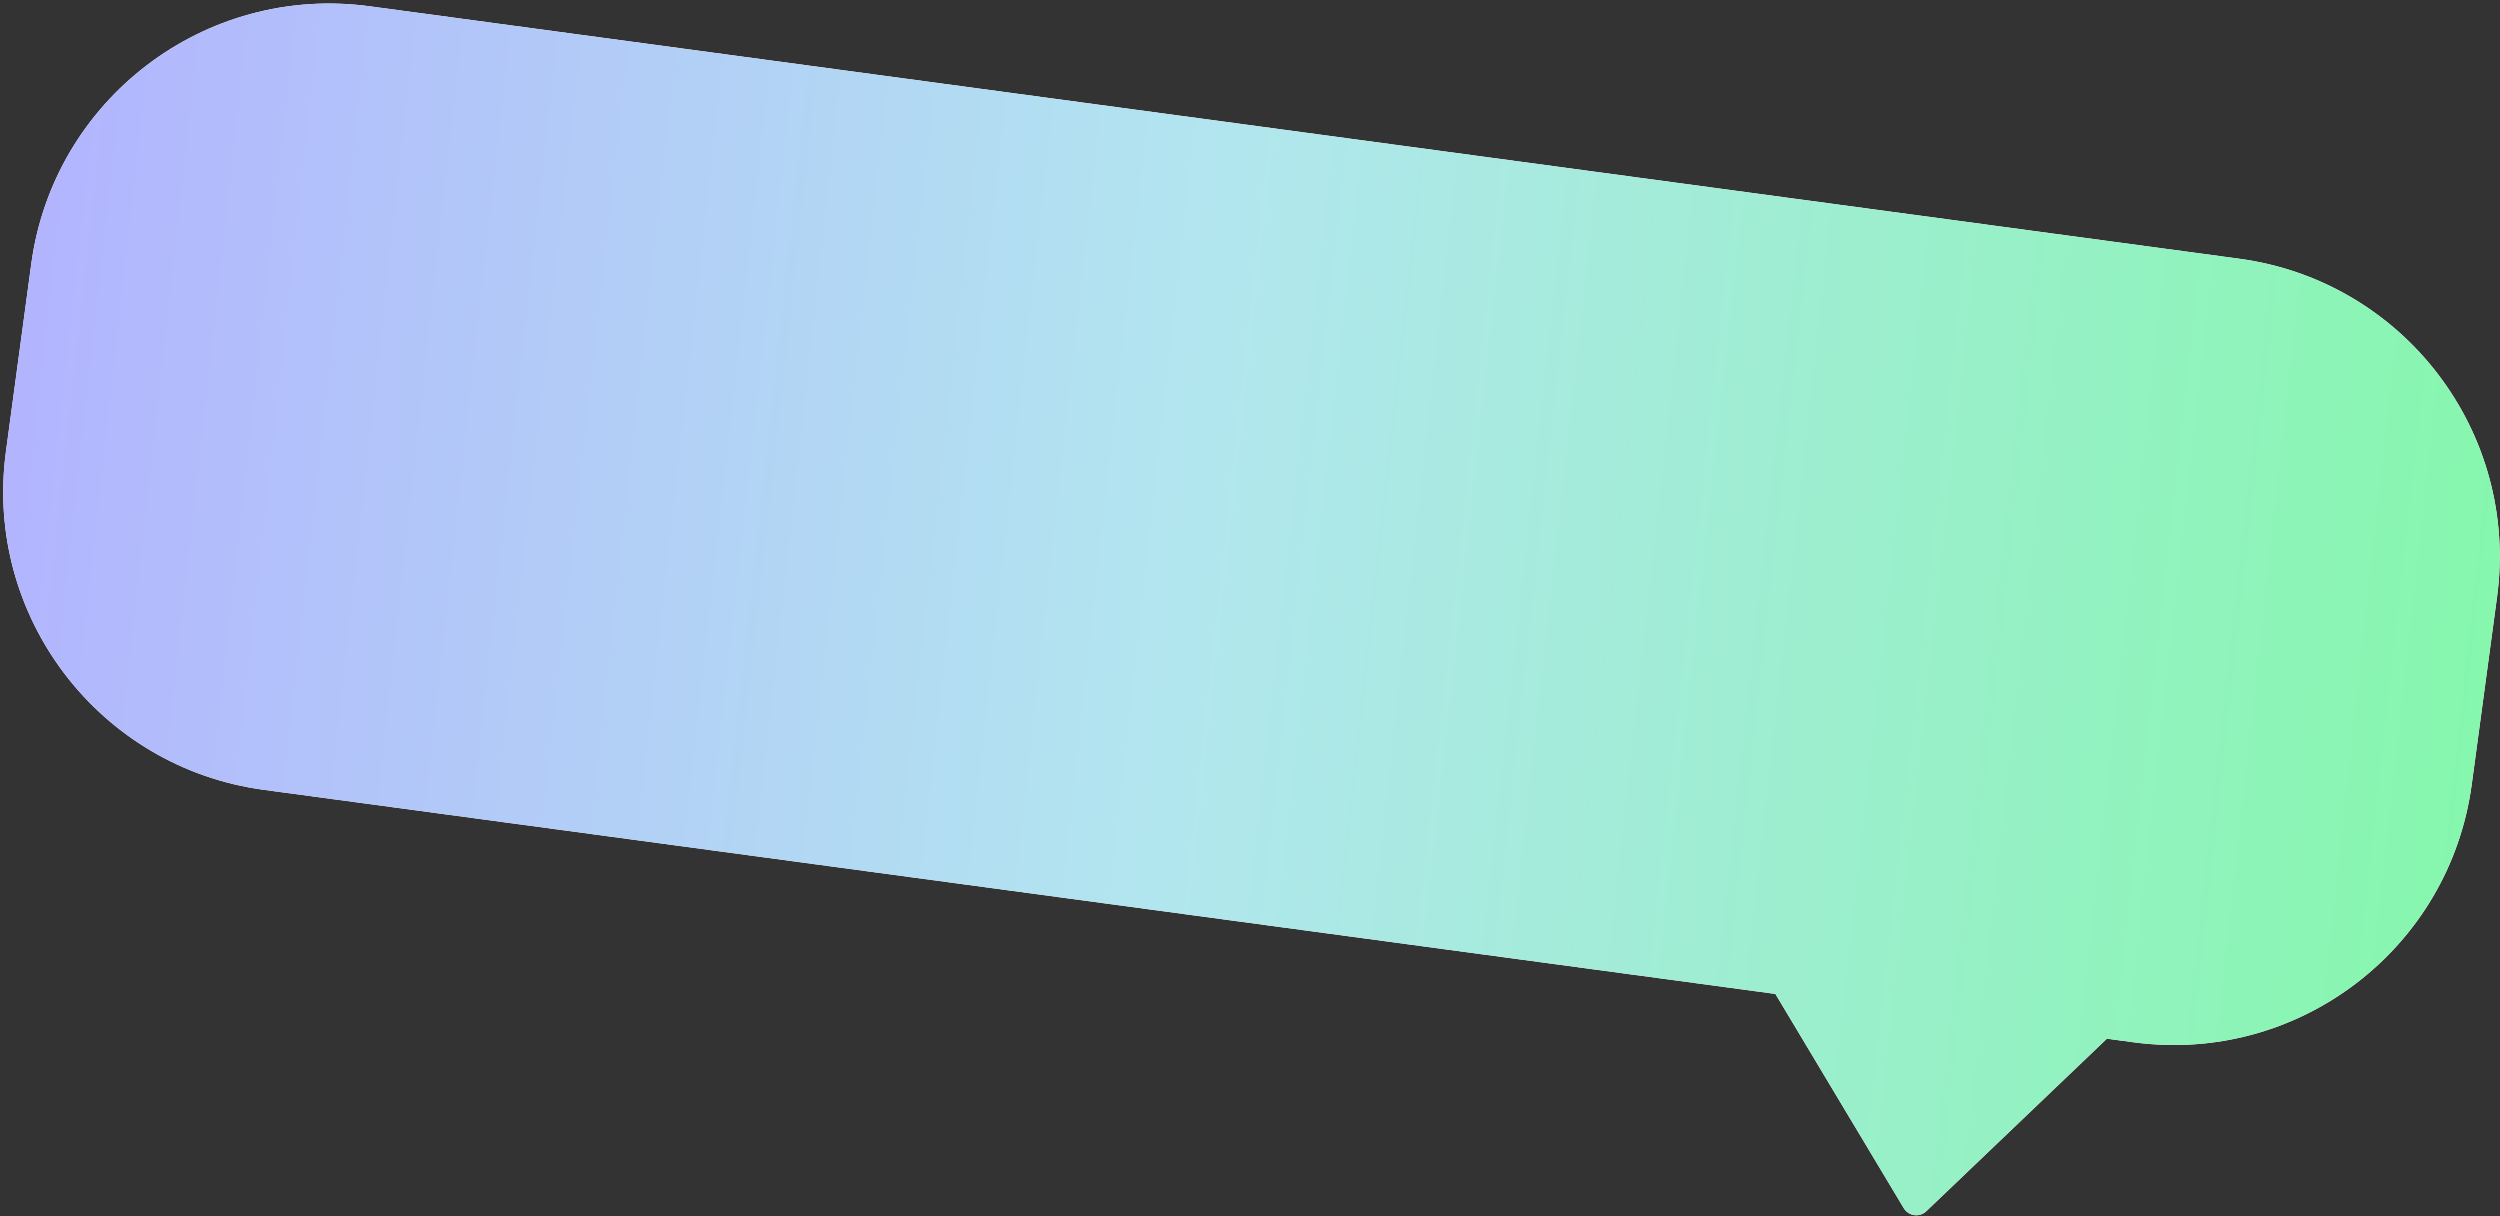
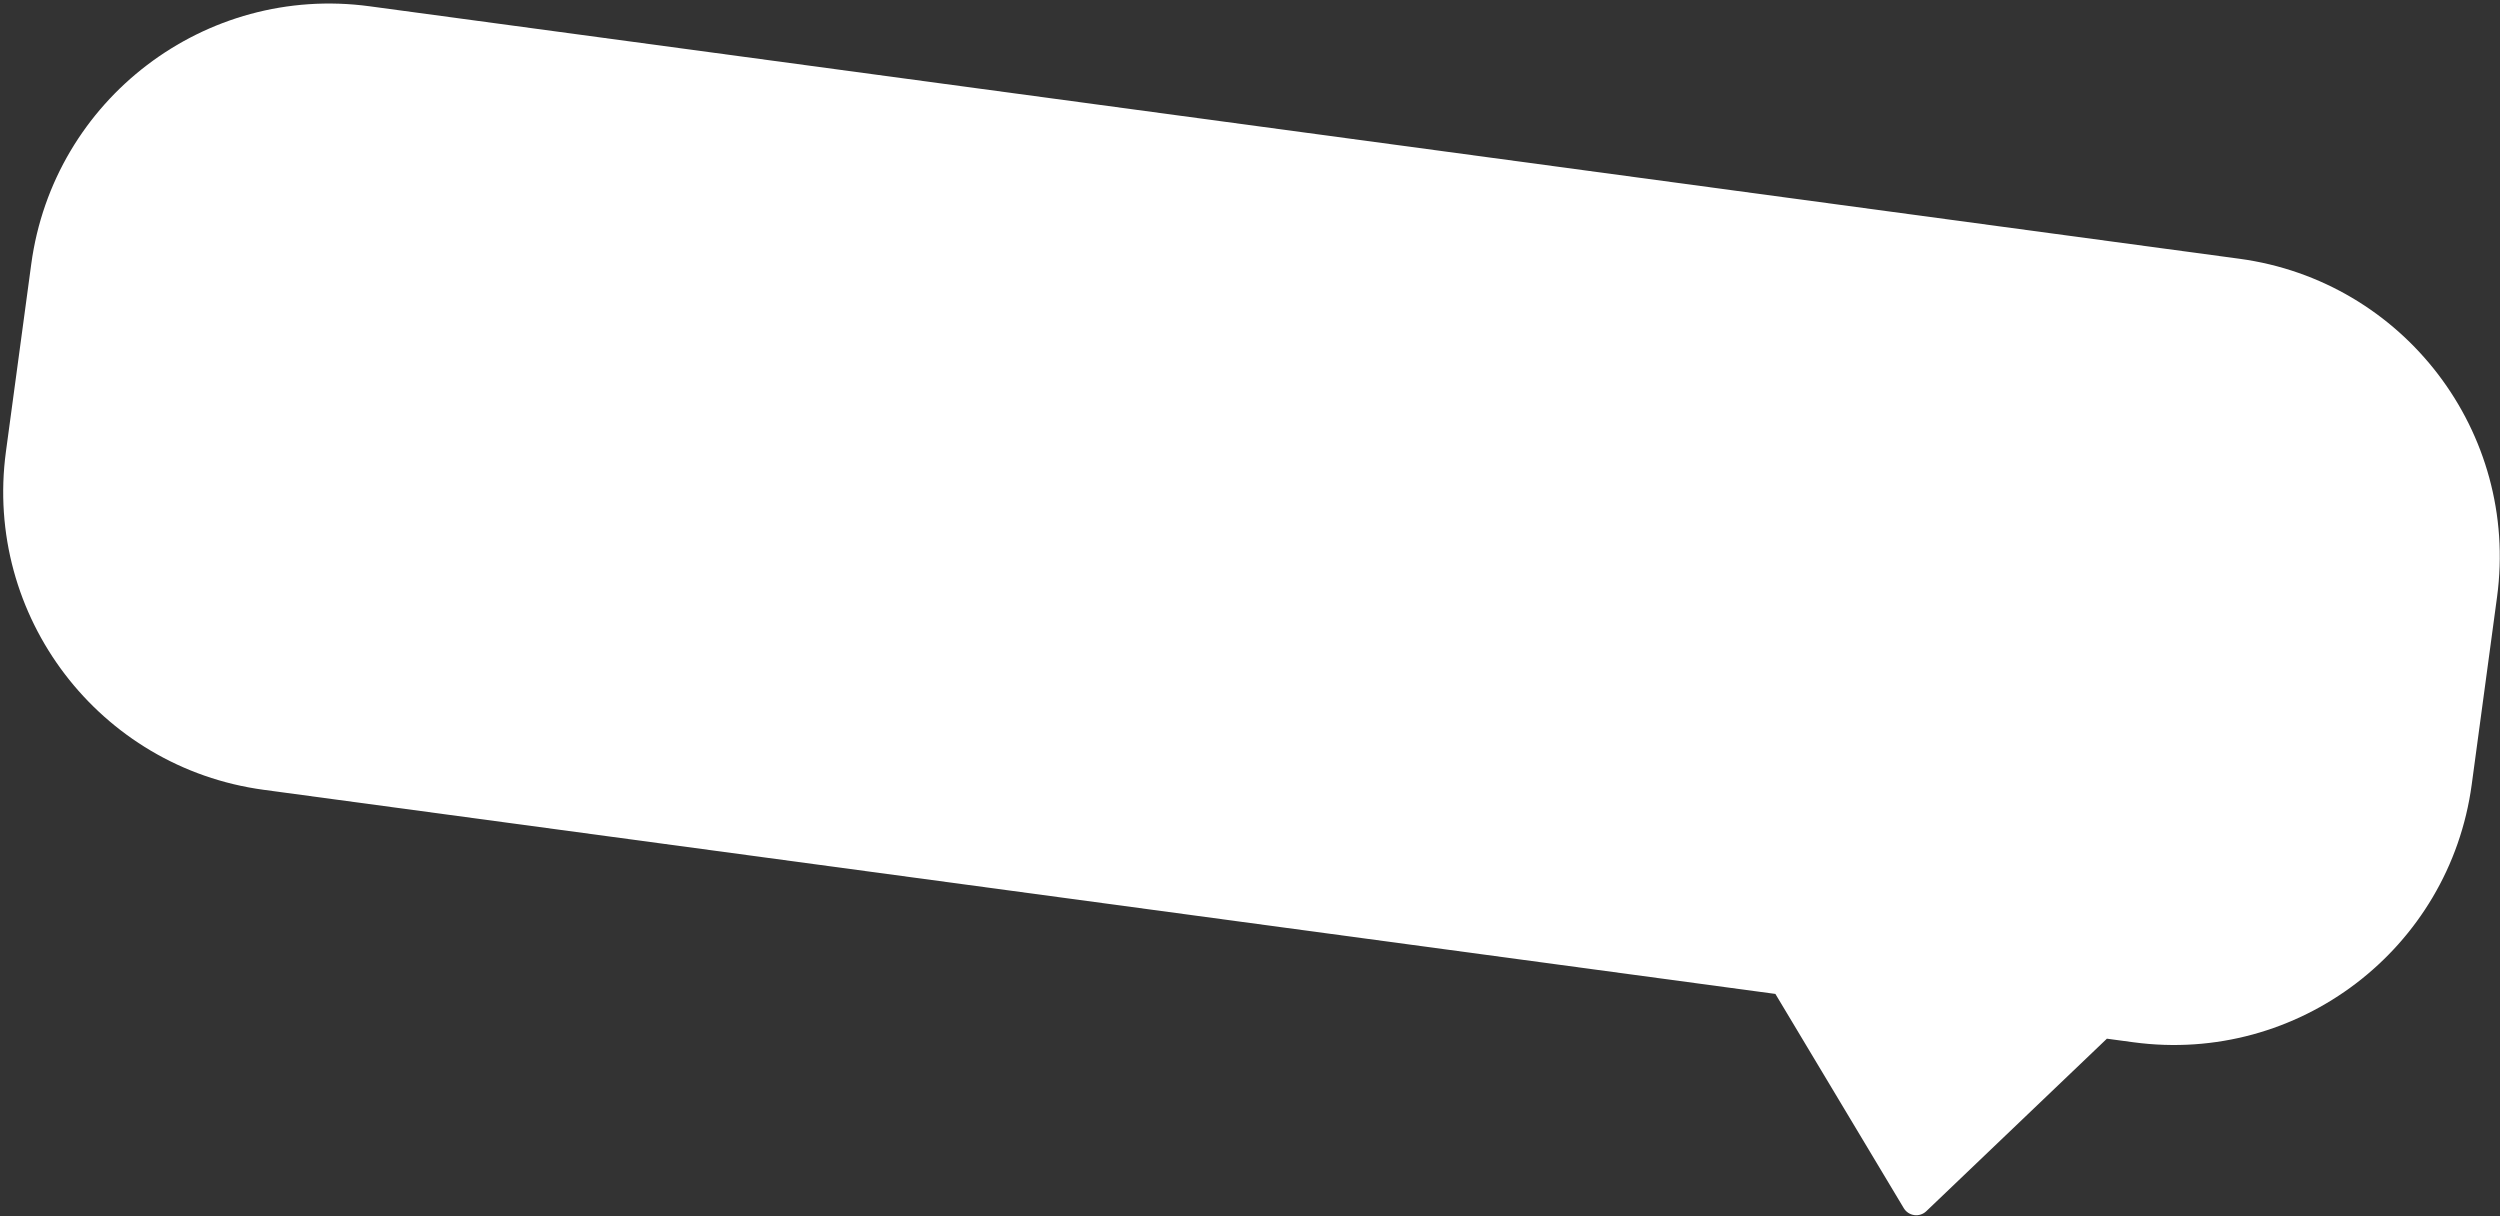
<svg xmlns="http://www.w3.org/2000/svg" width="368" height="179" viewBox="0 0 368 179" fill="none">
  <rect x="0" y="0" width="368" height="179" fill="#333333" stroke="none" />
  <path fill-rule="evenodd" clip-rule="evenodd" d="M54.394 0.923C30.165 -2.348 7.871 14.642 4.6 38.871L0.874 66.467C-2.398 90.696 14.592 112.989 38.821 116.261L261.337 146.305L280.235 177.84C280.941 179.019 282.559 179.237 283.552 178.288L310.136 152.894L314.045 153.422C338.274 156.694 360.568 139.704 363.839 115.475L367.565 87.879C370.837 63.65 353.847 41.356 329.618 38.085L54.394 0.923Z" fill="white" />
-   <path fill-rule="evenodd" clip-rule="evenodd" d="M54.394 0.923C30.165 -2.348 7.871 14.642 4.6 38.871L0.874 66.467C-2.398 90.696 14.592 112.989 38.821 116.261L261.337 146.305L280.235 177.84C280.941 179.019 282.559 179.237 283.552 178.288L310.136 152.894L314.045 153.422C338.274 156.694 360.568 139.704 363.839 115.475L367.565 87.879C370.837 63.65 353.847 41.356 329.618 38.085L54.394 0.923Z" fill="url(#paint0_linear_2231_3272)" />
  <defs>
    <linearGradient id="paint0_linear_2231_3272" x1="-17.401" y1="156.214" x2="358.526" y2="197.548" gradientUnits="userSpaceOnUse">
      <stop stop-color="#B2B2FF" />
      <stop offset="0.482" stop-color="#B2E6EF" />
      <stop offset="1" stop-color="#85F7AC" />
    </linearGradient>
  </defs>
</svg>